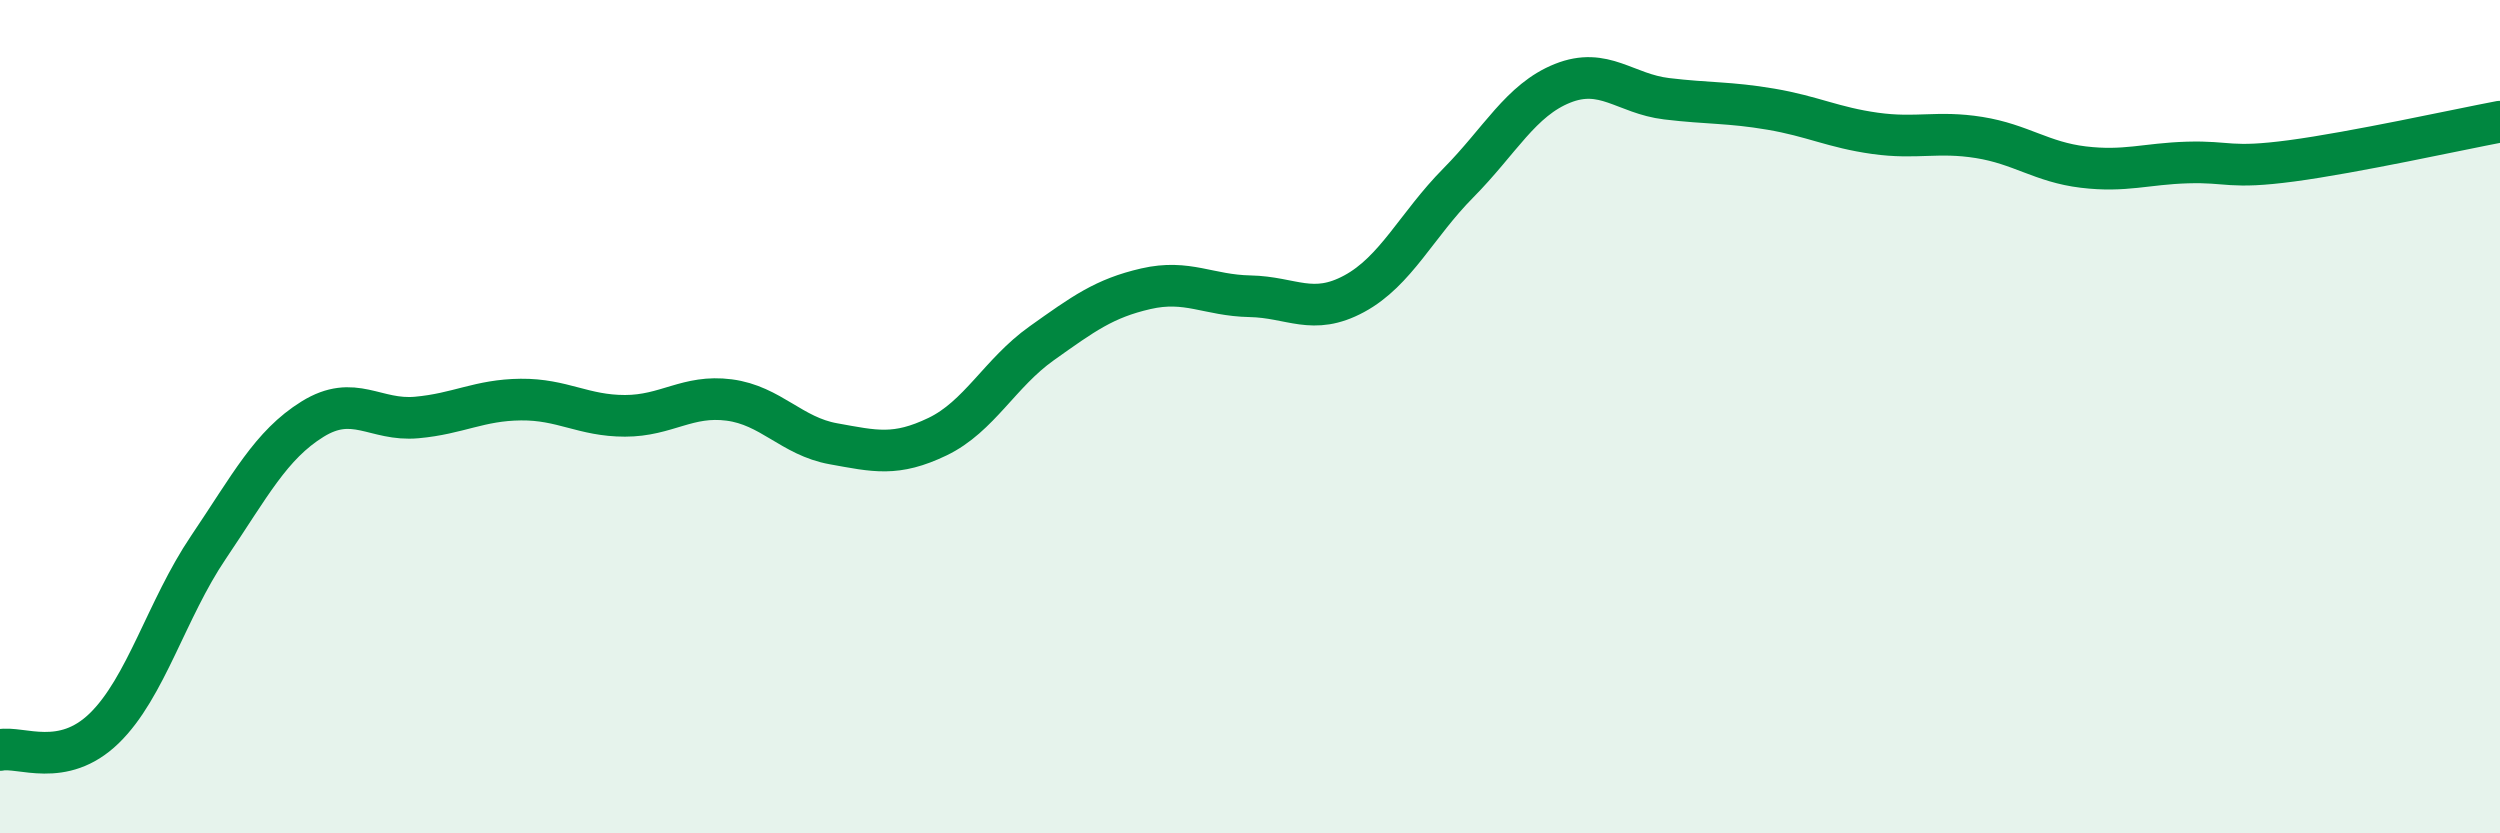
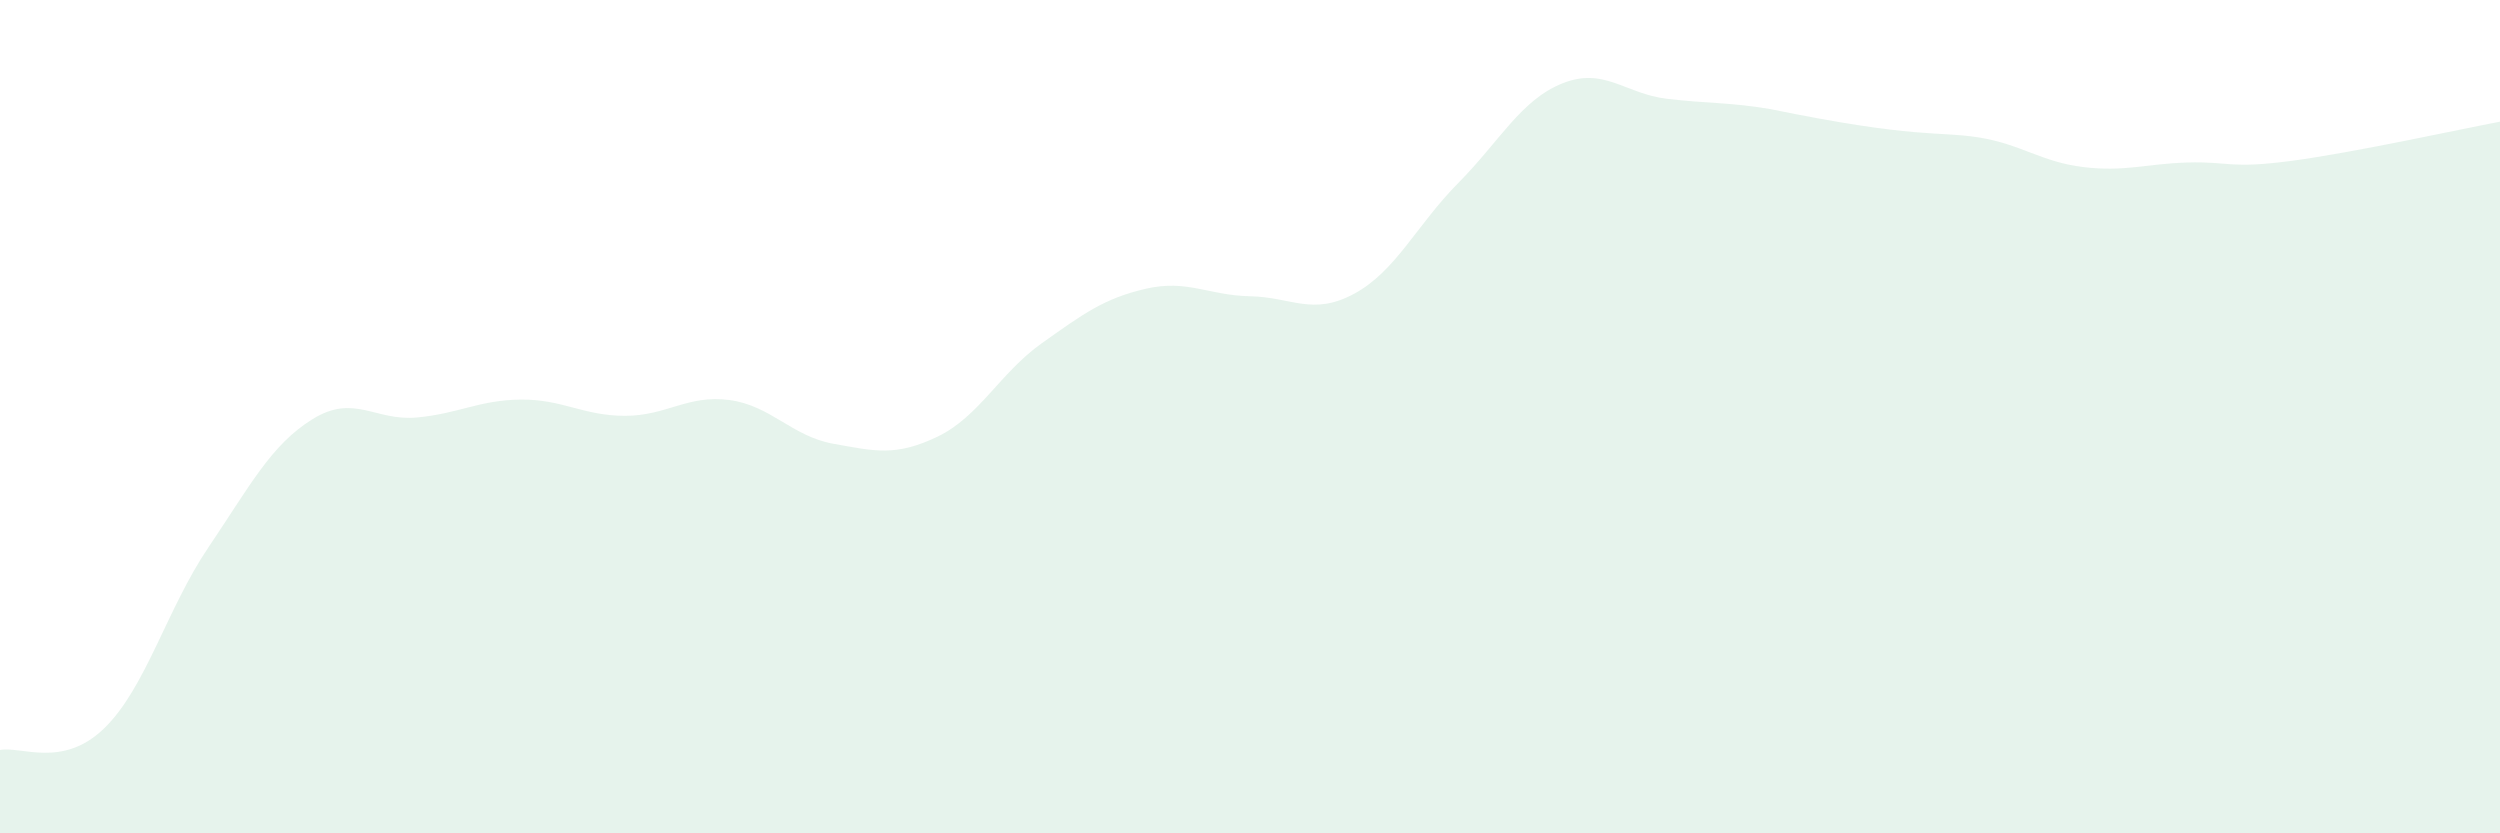
<svg xmlns="http://www.w3.org/2000/svg" width="60" height="20" viewBox="0 0 60 20">
-   <path d="M 0,18 C 0.5,17.9 1.5,18.45 2.5,17.48 C 3.5,16.51 4,14.62 5,13.14 C 6,11.66 6.5,10.68 7.5,10.06 C 8.5,9.44 9,10.11 10,10.02 C 11,9.93 11.5,9.6 12.5,9.59 C 13.5,9.58 14,9.98 15,9.98 C 16,9.98 16.5,9.47 17.5,9.6 C 18.5,9.73 19,10.47 20,10.65 C 21,10.83 21.5,10.96 22.5,10.48 C 23.5,10 24,8.95 25,8.24 C 26,7.53 26.5,7.16 27.5,6.93 C 28.5,6.7 29,7.09 30,7.11 C 31,7.13 31.5,7.59 32.5,7.05 C 33.5,6.51 34,5.4 35,4.39 C 36,3.38 36.5,2.4 37.5,2 C 38.5,1.6 39,2.25 40,2.37 C 41,2.49 41.5,2.45 42.5,2.62 C 43.5,2.79 44,3.06 45,3.2 C 46,3.34 46.5,3.14 47.5,3.3 C 48.5,3.46 49,3.89 50,4.01 C 51,4.13 51.5,3.93 52.5,3.9 C 53.5,3.87 53.5,4.06 55,3.86 C 56.5,3.66 59,3.11 60,2.92L60 20L0 20Z" fill="#008740" opacity="0.1" stroke-linecap="round" stroke-linejoin="round" />
-   <path d="M 0,18 C 0.5,17.9 1.5,18.45 2.5,17.48 C 3.5,16.51 4,14.62 5,13.14 C 6,11.66 6.5,10.68 7.5,10.06 C 8.5,9.44 9,10.11 10,10.02 C 11,9.93 11.5,9.6 12.5,9.59 C 13.5,9.58 14,9.98 15,9.98 C 16,9.98 16.5,9.47 17.5,9.6 C 18.5,9.73 19,10.47 20,10.65 C 21,10.83 21.5,10.96 22.5,10.48 C 23.5,10 24,8.95 25,8.24 C 26,7.53 26.5,7.16 27.5,6.93 C 28.5,6.7 29,7.09 30,7.11 C 31,7.13 31.5,7.59 32.5,7.05 C 33.5,6.51 34,5.4 35,4.39 C 36,3.38 36.5,2.4 37.5,2 C 38.5,1.6 39,2.25 40,2.37 C 41,2.49 41.5,2.45 42.5,2.62 C 43.5,2.79 44,3.06 45,3.2 C 46,3.34 46.5,3.14 47.5,3.3 C 48.5,3.46 49,3.89 50,4.01 C 51,4.13 51.5,3.93 52.5,3.9 C 53.5,3.87 53.5,4.06 55,3.86 C 56.5,3.66 59,3.11 60,2.92" stroke="#008740" stroke-width="1" fill="none" stroke-linecap="round" stroke-linejoin="round" />
+   <path d="M 0,18 C 0.5,17.9 1.5,18.45 2.5,17.48 C 3.5,16.51 4,14.62 5,13.14 C 6,11.66 6.5,10.68 7.5,10.06 C 8.5,9.44 9,10.11 10,10.02 C 11,9.93 11.5,9.6 12.5,9.59 C 13.5,9.58 14,9.98 15,9.98 C 16,9.98 16.5,9.47 17.5,9.6 C 18.5,9.73 19,10.47 20,10.65 C 21,10.83 21.5,10.96 22.5,10.48 C 23.5,10 24,8.95 25,8.24 C 26,7.53 26.5,7.16 27.5,6.93 C 28.5,6.7 29,7.09 30,7.11 C 31,7.13 31.5,7.59 32.5,7.05 C 33.5,6.51 34,5.4 35,4.39 C 36,3.38 36.5,2.4 37.5,2 C 38.5,1.6 39,2.25 40,2.37 C 41,2.49 41.5,2.45 42.5,2.62 C 46,3.34 46.5,3.14 47.5,3.3 C 48.5,3.46 49,3.89 50,4.01 C 51,4.13 51.5,3.93 52.5,3.9 C 53.5,3.87 53.5,4.06 55,3.86 C 56.5,3.66 59,3.11 60,2.92L60 20L0 20Z" fill="#008740" opacity="0.1" stroke-linecap="round" stroke-linejoin="round" />
</svg>